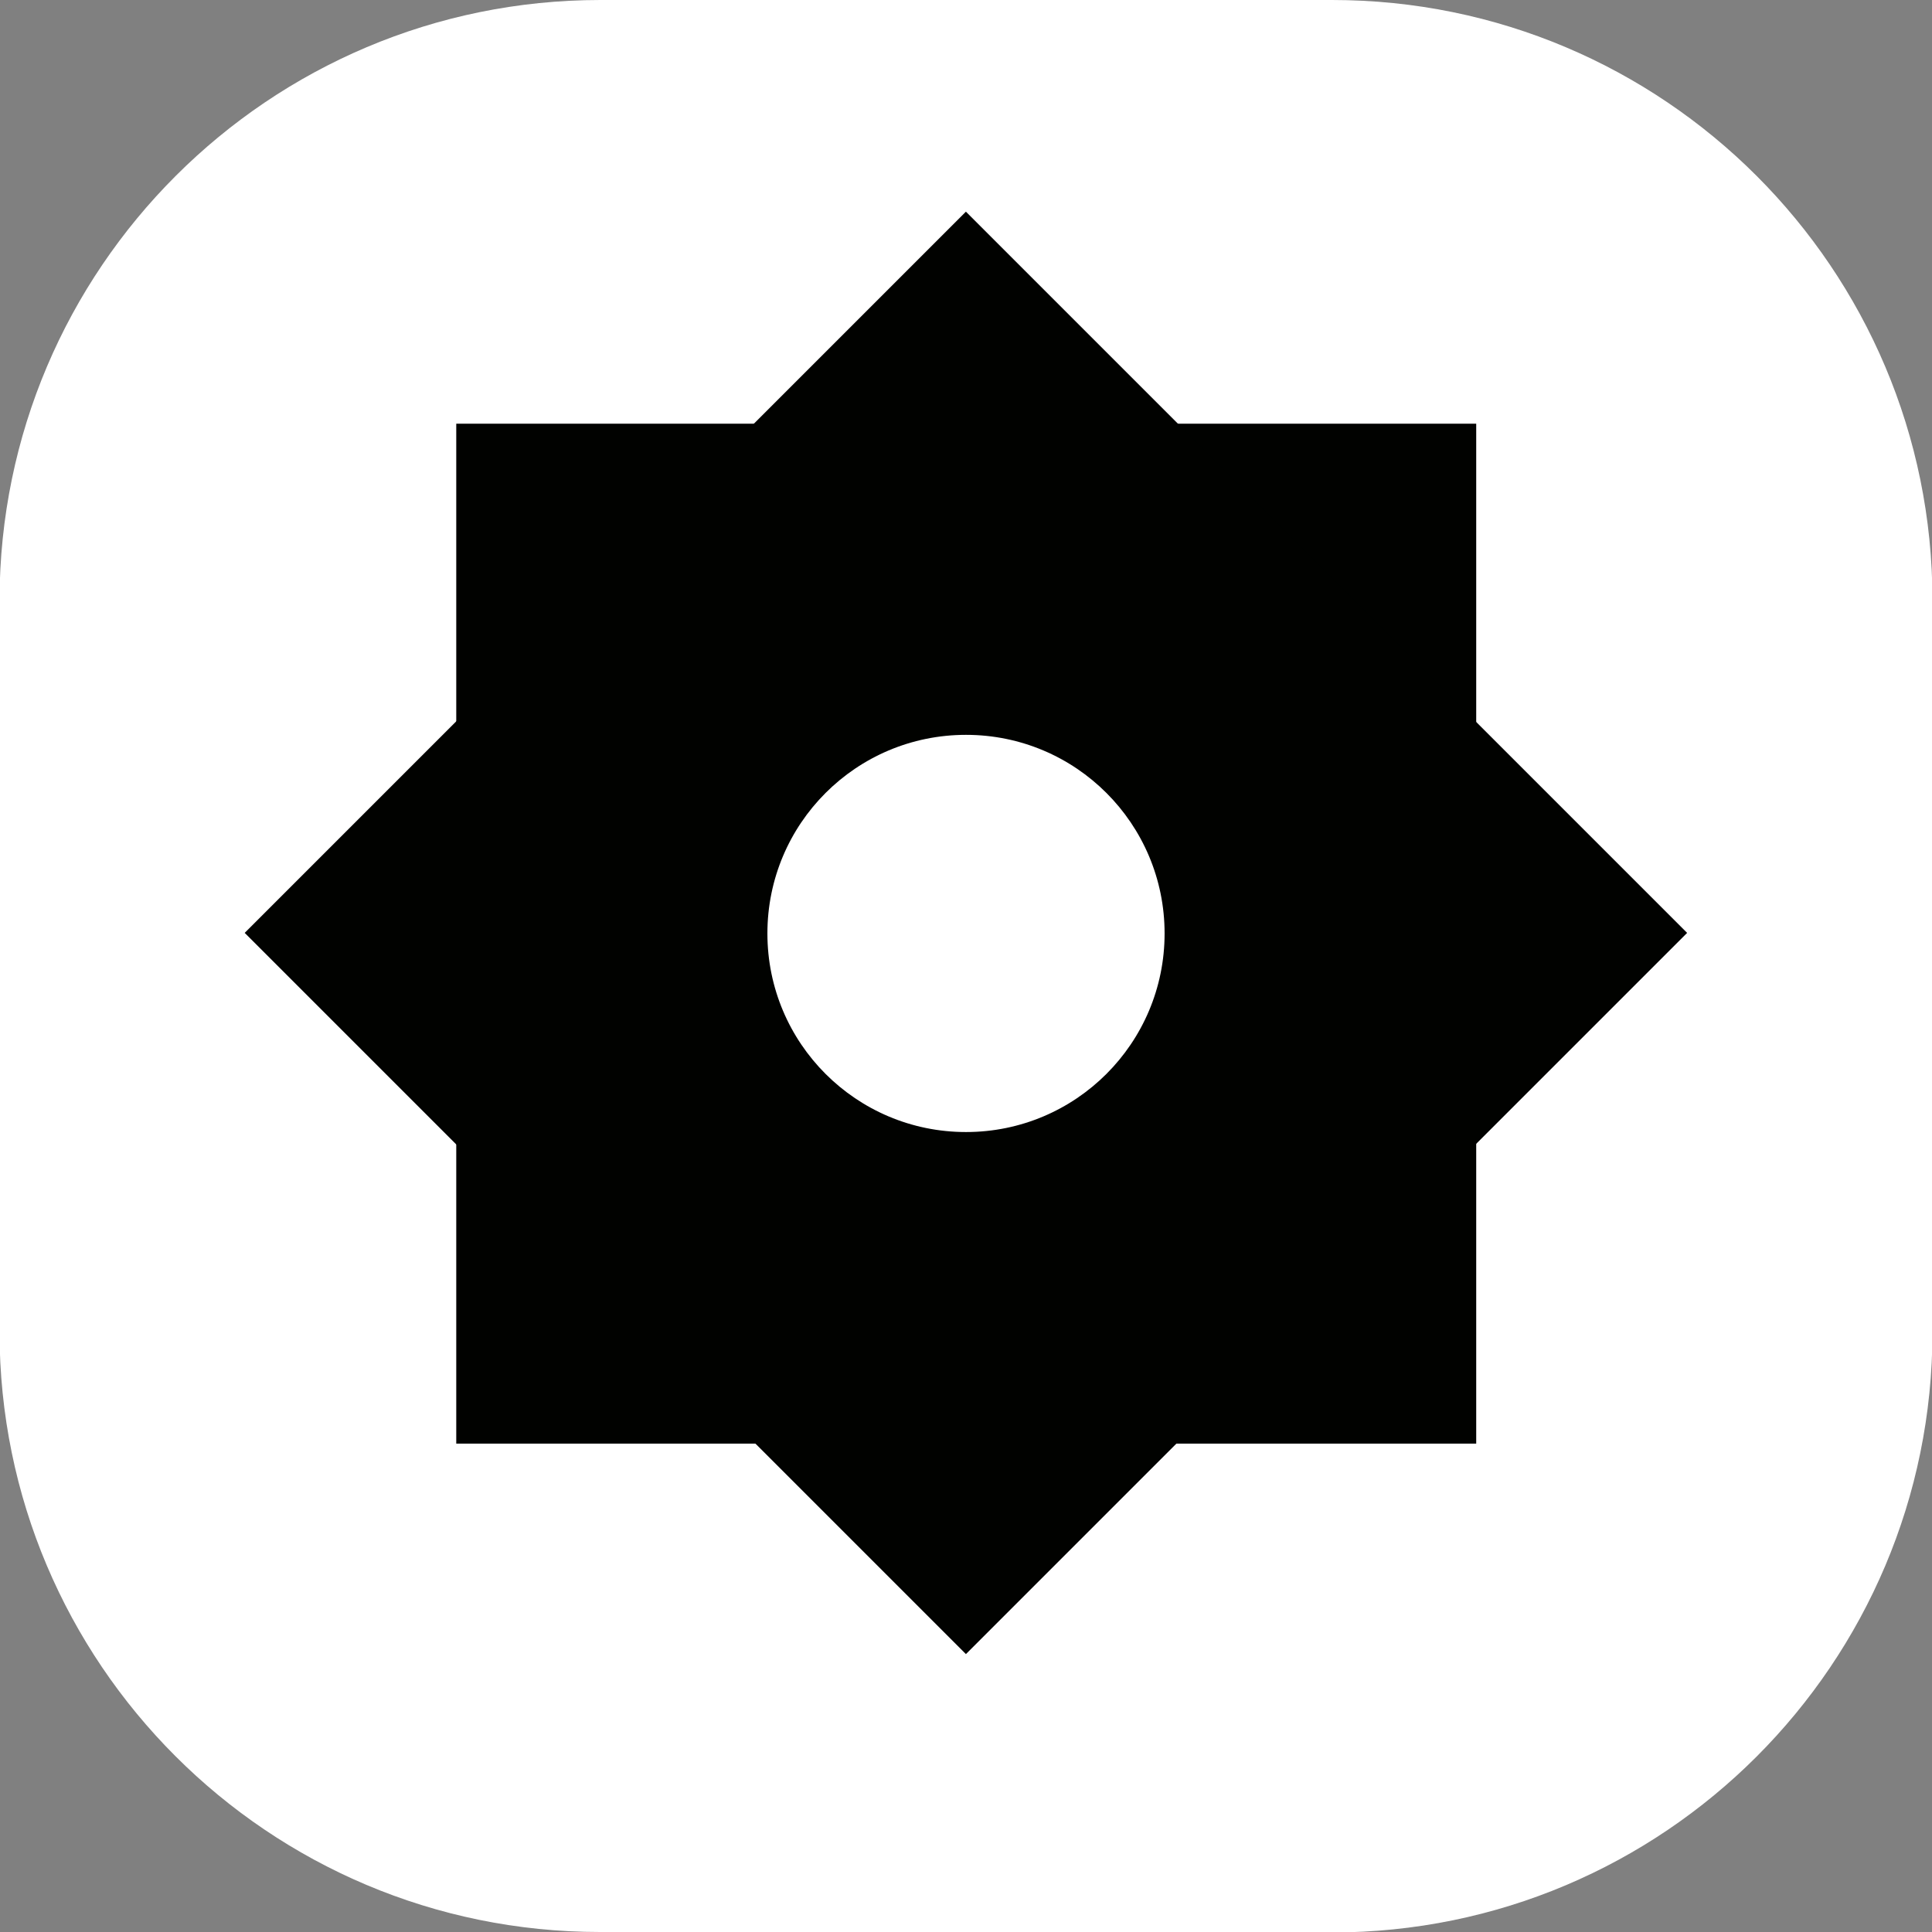
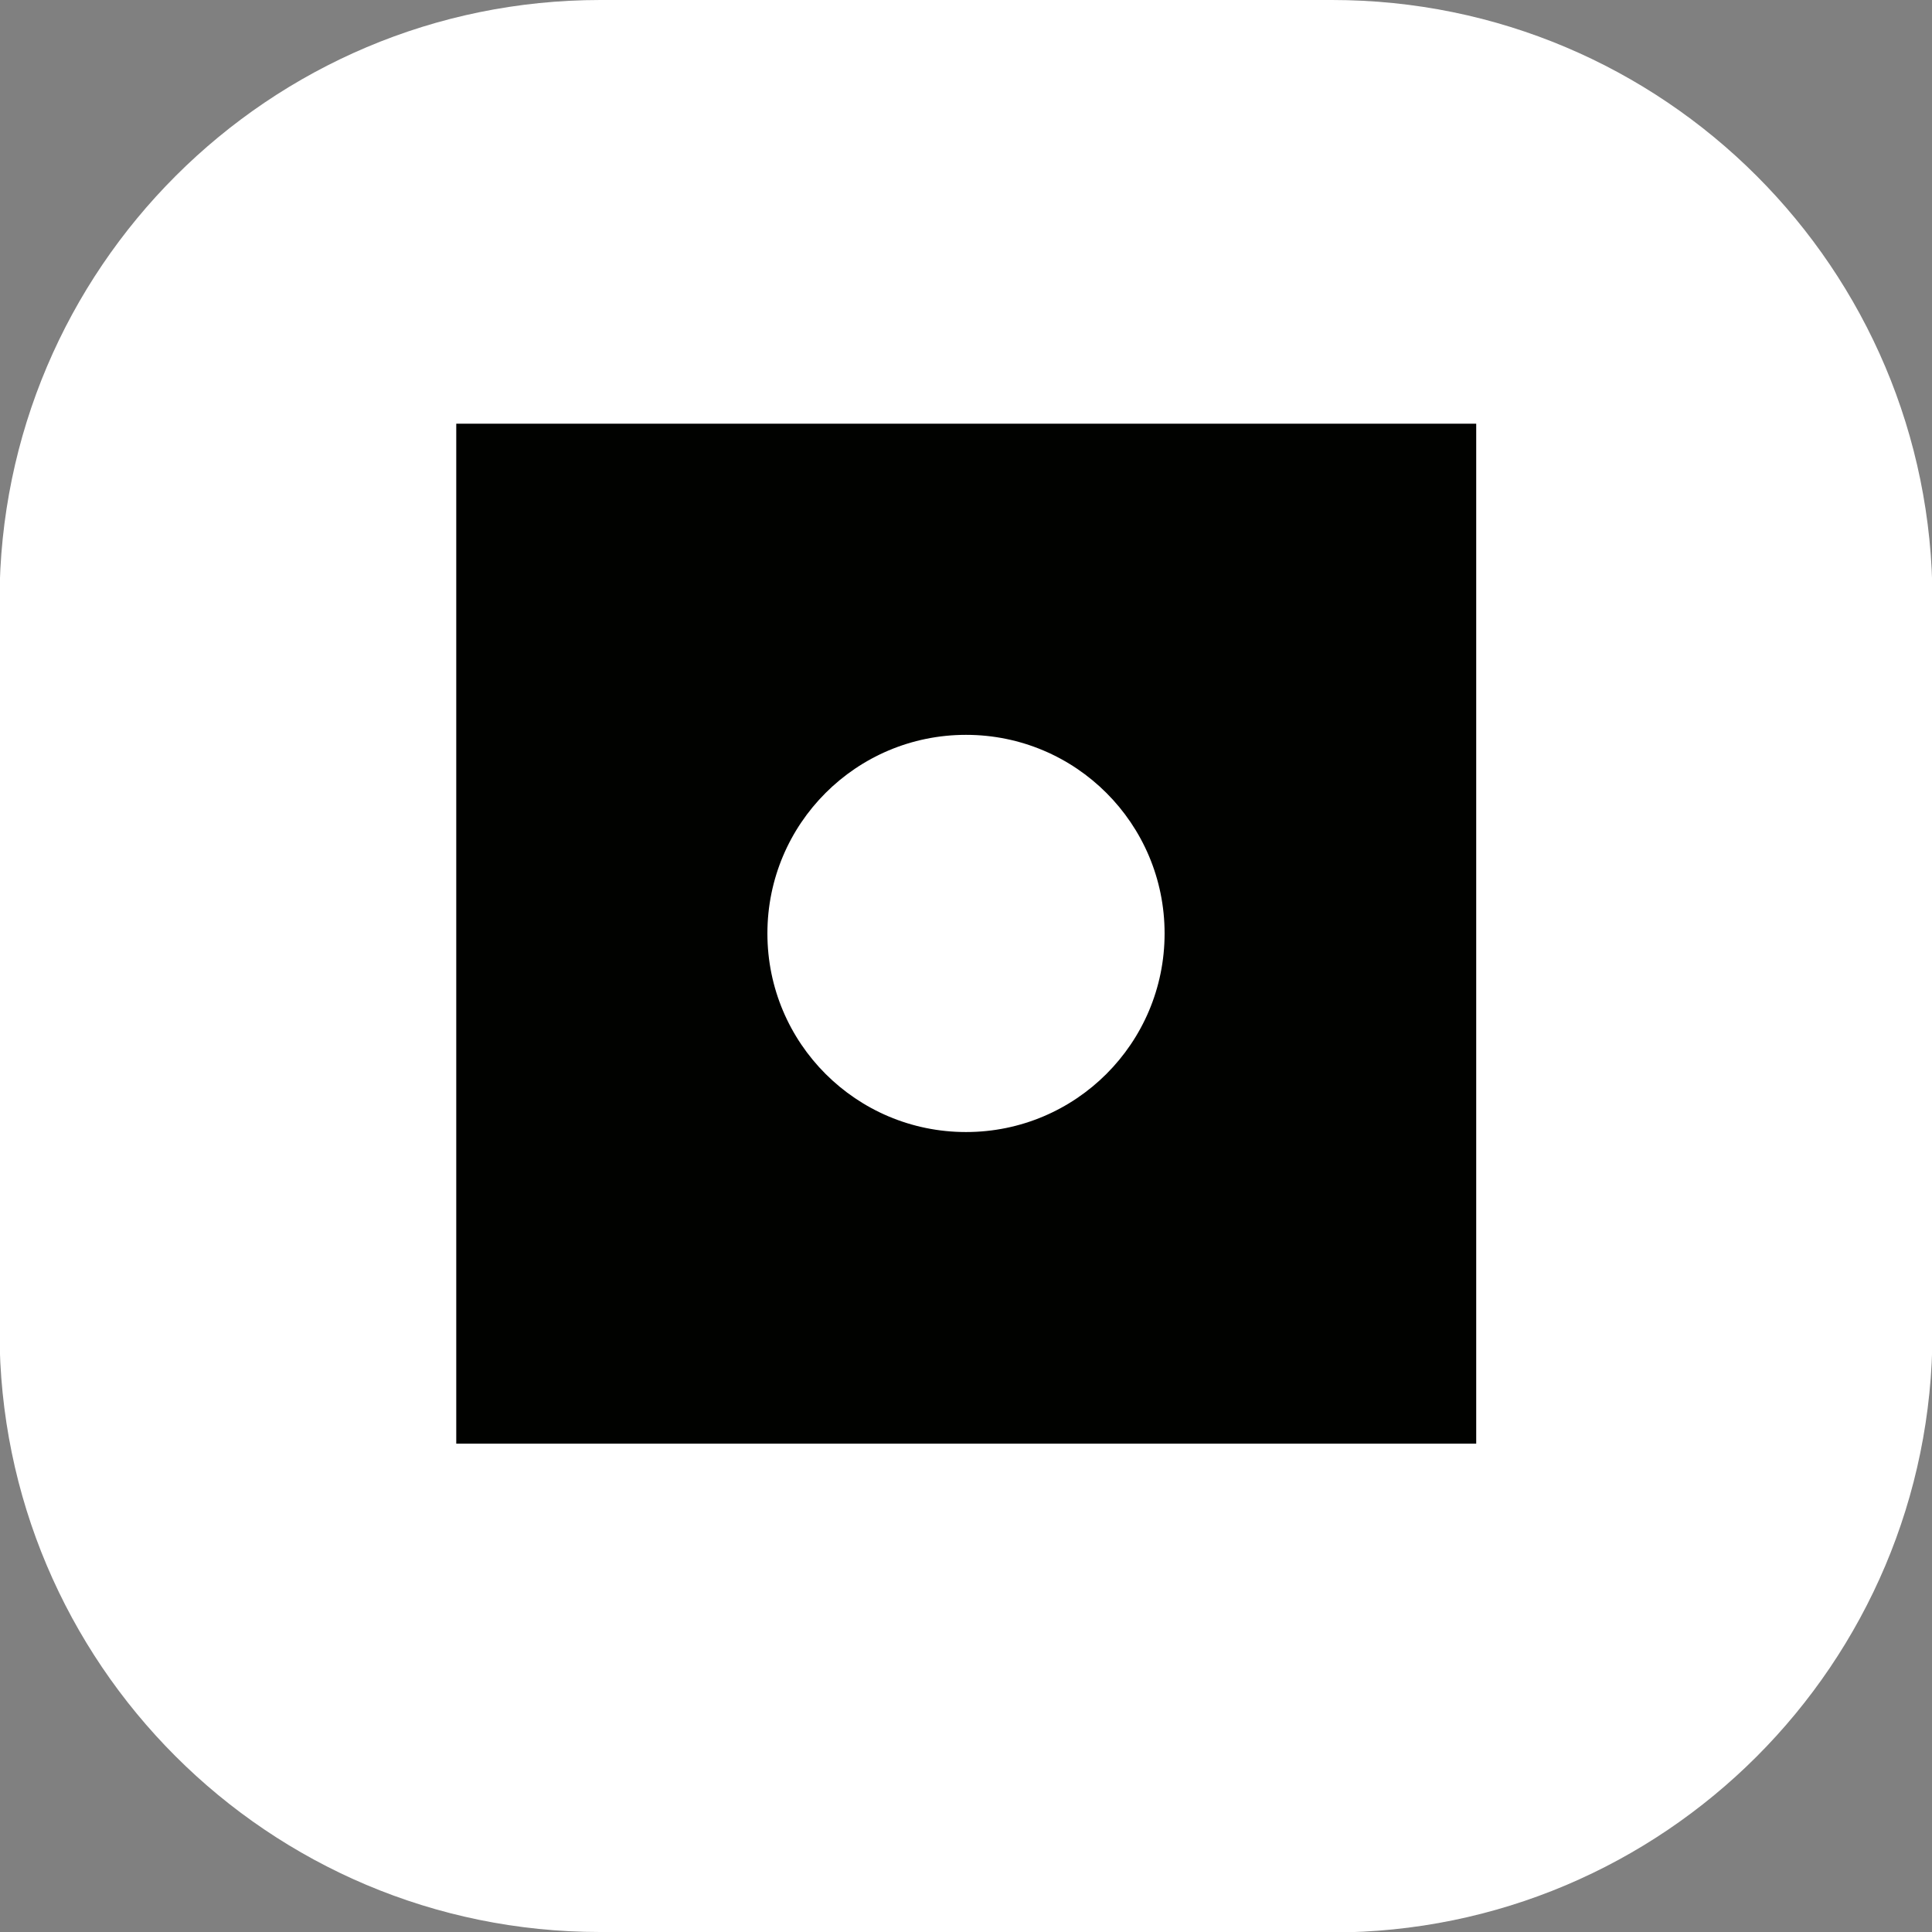
<svg xmlns="http://www.w3.org/2000/svg" id="b" viewBox="0 0 41.54 41.54">
  <rect x="0" y="0" width="41.54" height="41.54" fill="#808080" stroke="none" />
  <g id="c">
    <path d="M28.63,41.54h-15.73c-7.13,0-12.91-5.78-12.91-12.91v-15.73C0,5.78,5.78,0,12.91,0h15.73c7.13,0,12.91,5.78,12.91,12.91v15.73c0,7.13-5.78,12.91-12.91,12.91" style="fill:#fff; fill-rule:evenodd;" />
    <rect x="9.81" y="9.11" width="21.93" height="21.93" style="fill:#010200;" />
-     <rect x="9.81" y="9.1" width="21.93" height="21.93" transform="translate(-8.11 20.56) rotate(-45)" style="fill:#010200;" />
    <path d="M25.04,20.07c0,2.36-1.91,4.27-4.27,4.27s-4.27-1.91-4.27-4.27,1.91-4.27,4.27-4.27,4.27,1.91,4.27,4.27" style="fill:#fff; fill-rule:evenodd;" />
  </g>
</svg>